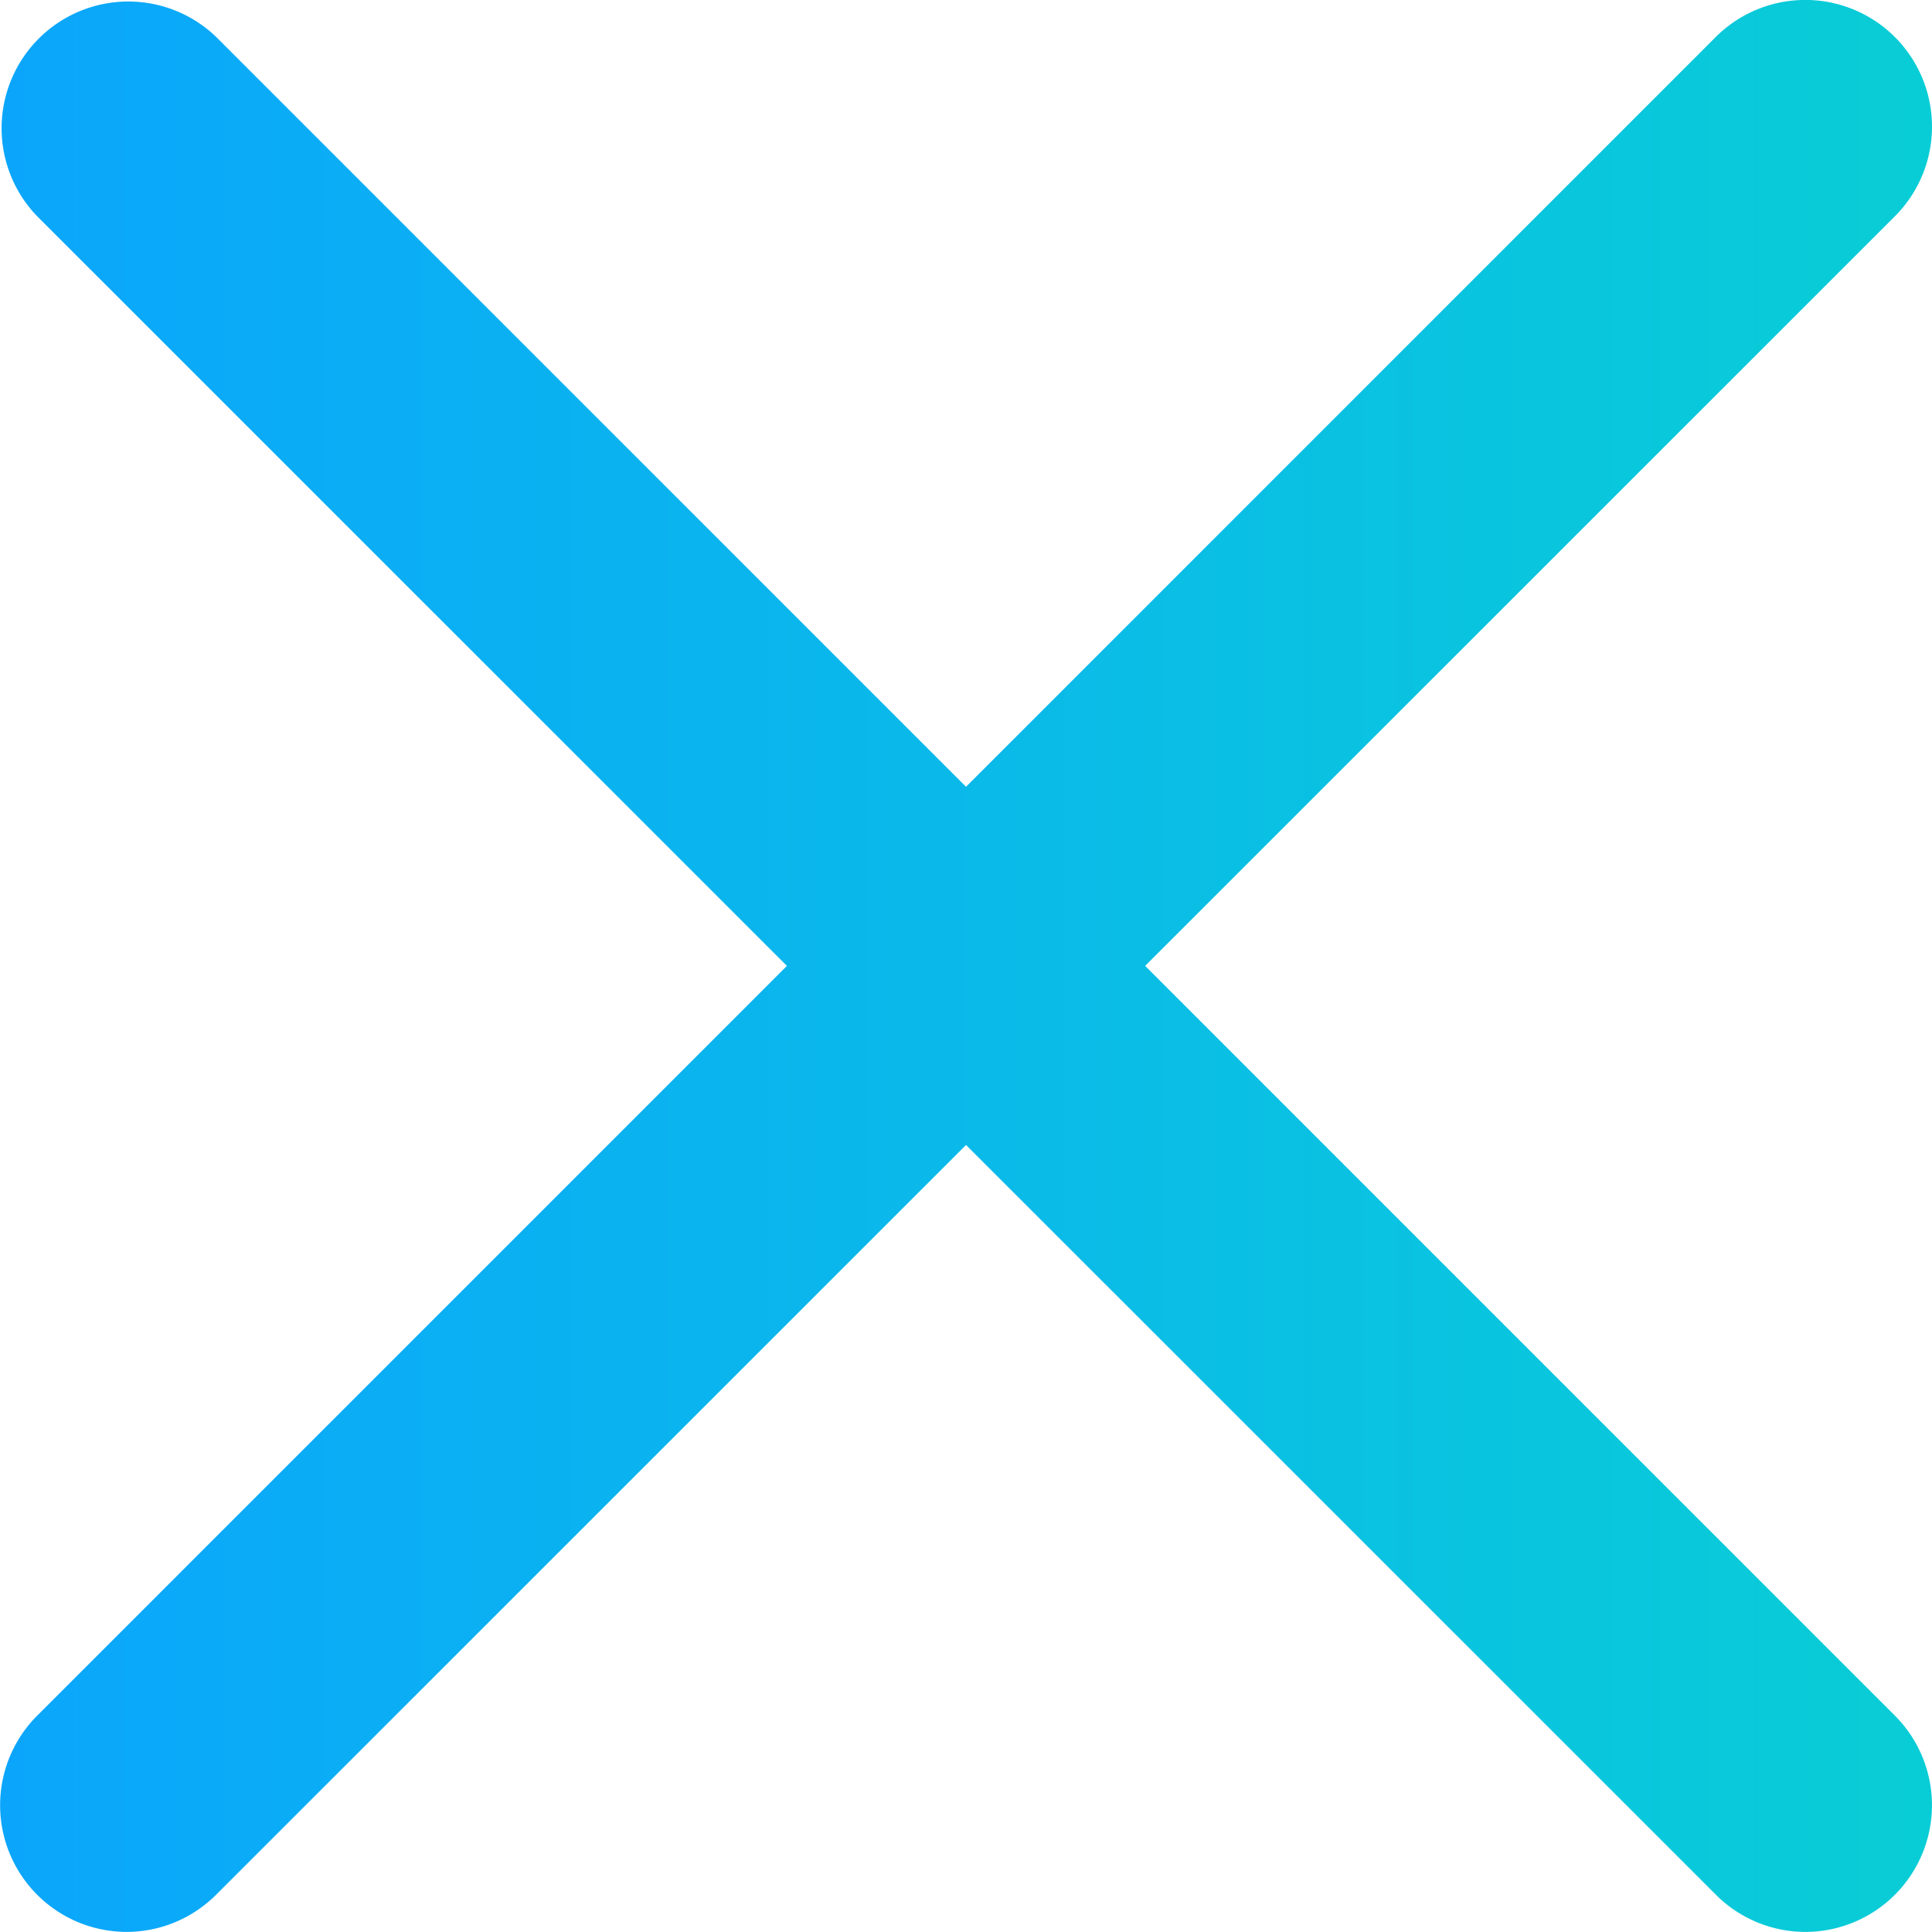
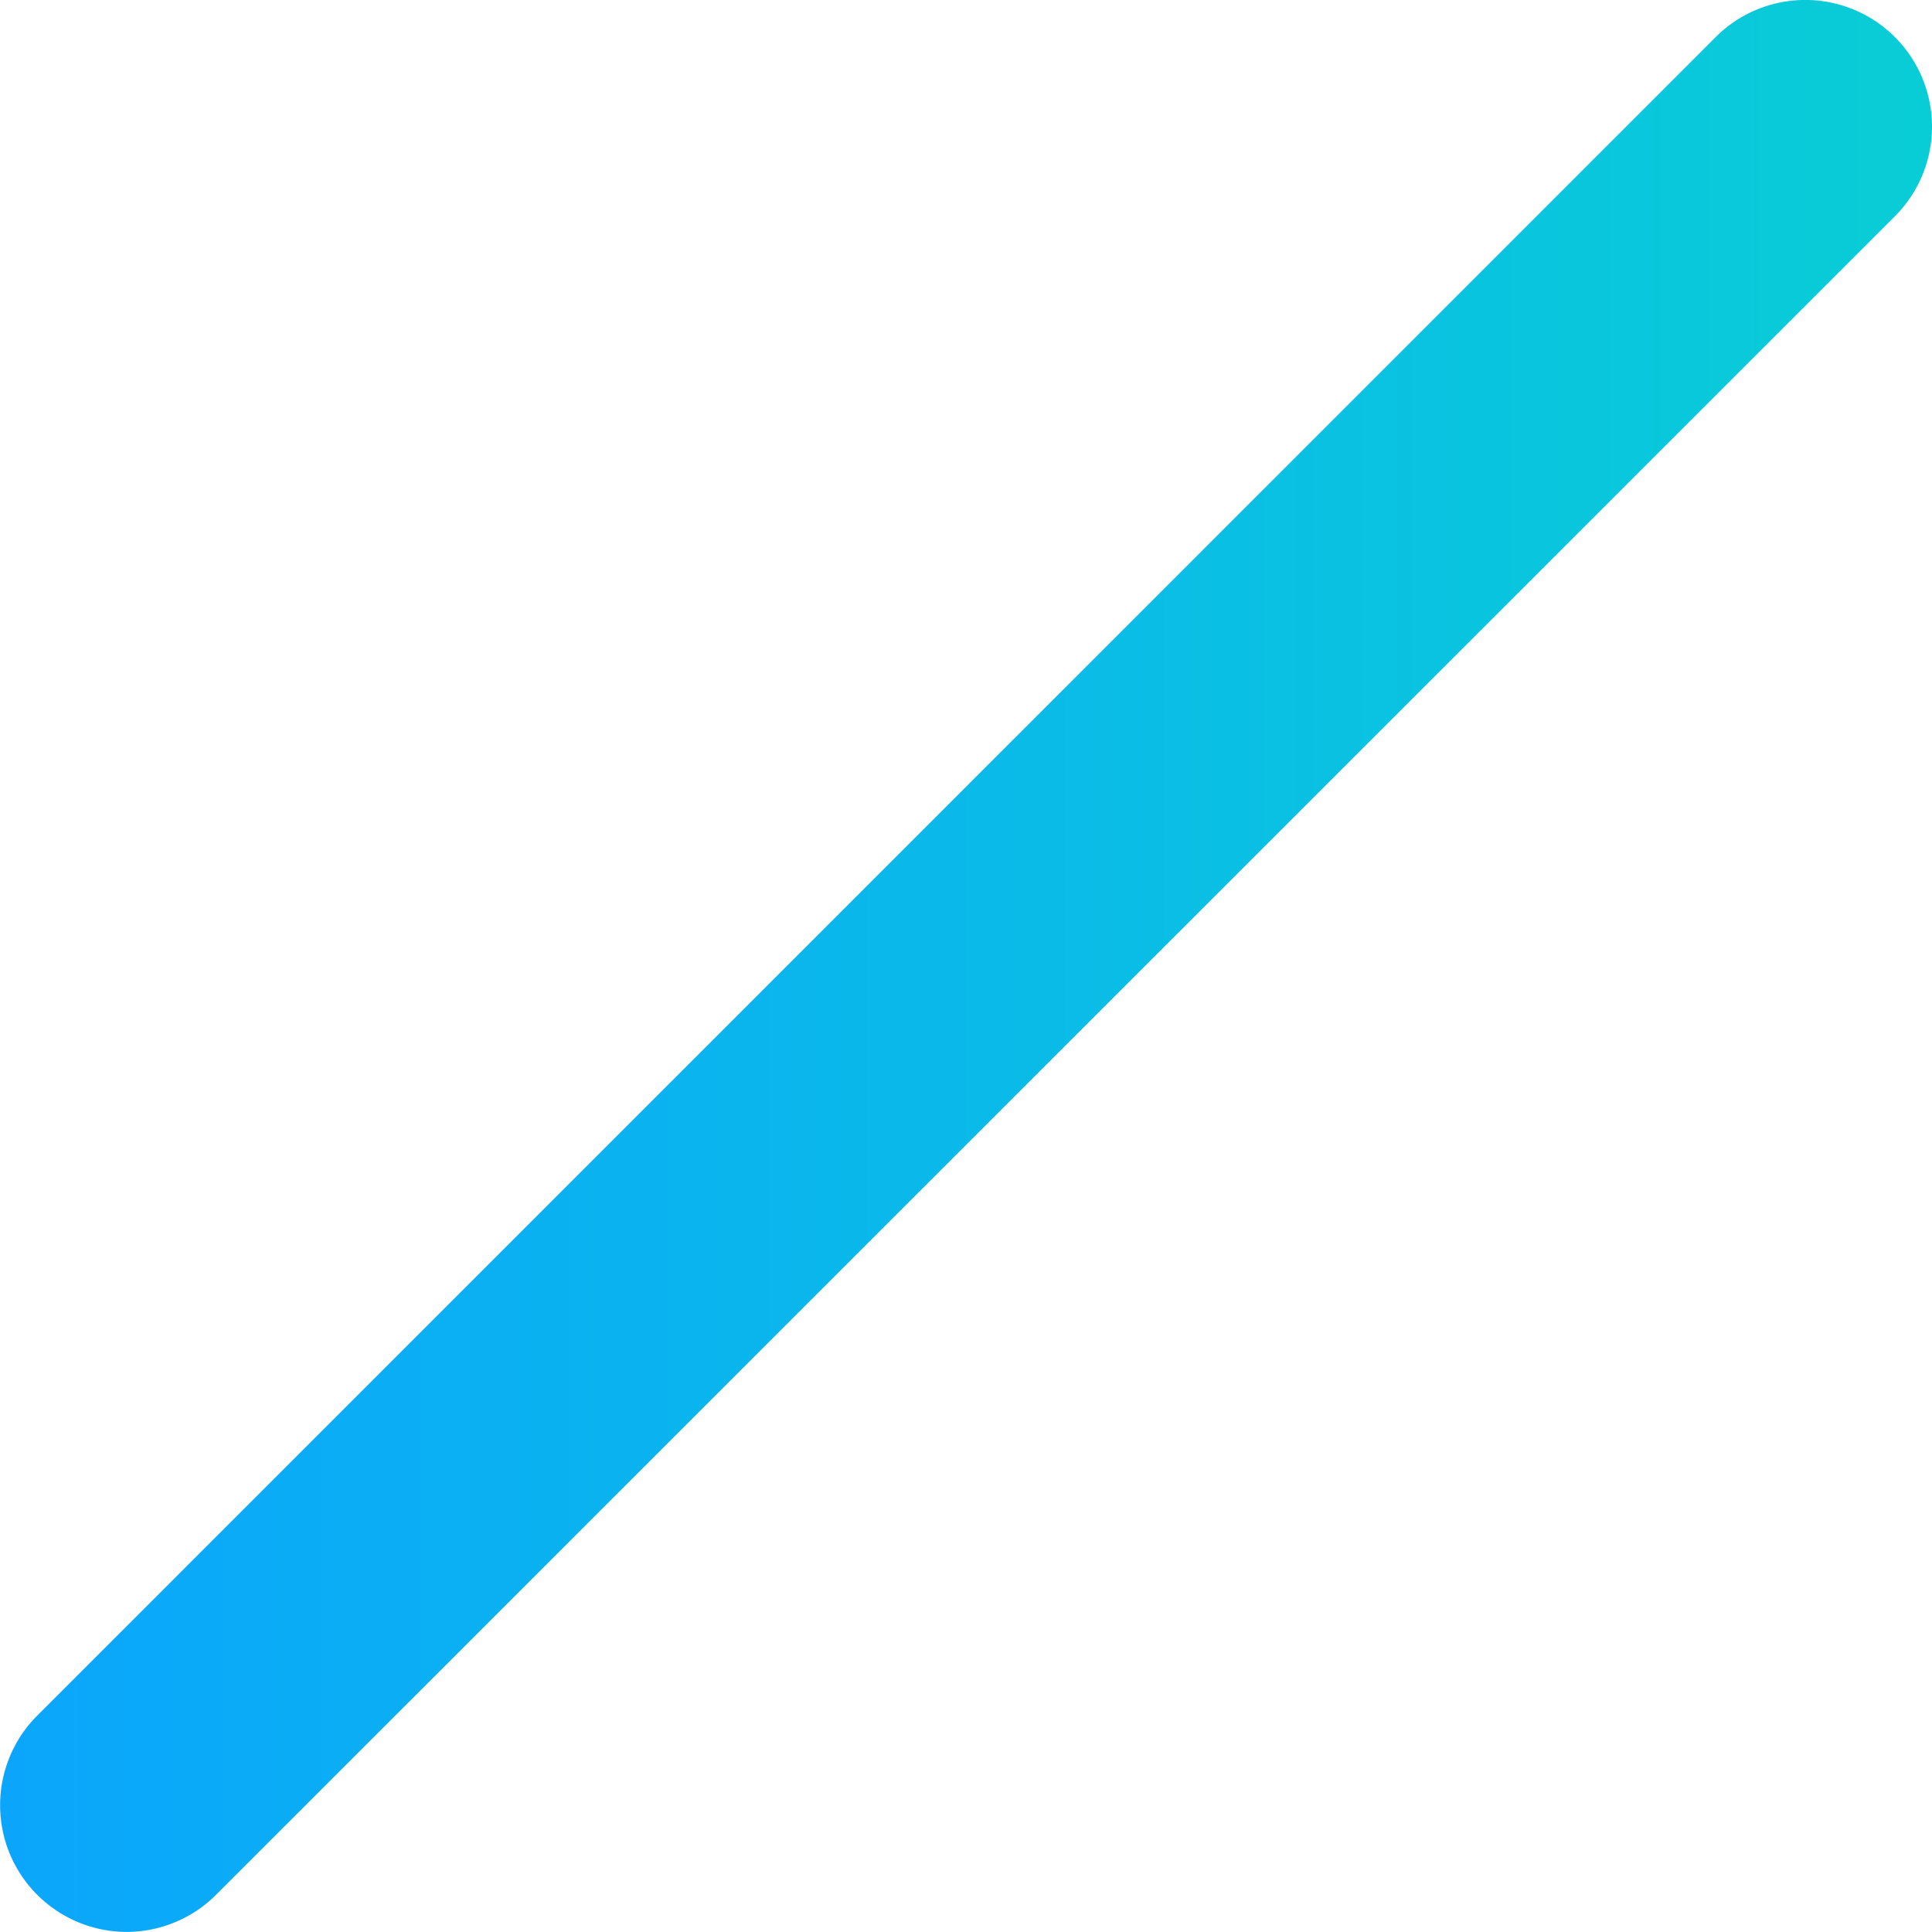
<svg xmlns="http://www.w3.org/2000/svg" xmlns:xlink="http://www.w3.org/1999/xlink" id="Layer_1" data-name="Layer 1" viewBox="0 0 228.7 228.7">
  <defs>
    <style>.cls-1{fill:url(#linear-gradient);}.cls-2{fill:url(#linear-gradient-2);}</style>
    <linearGradient id="linear-gradient" x1="605.8" y1="-418.18" x2="834.5" y2="-418.18" gradientTransform="translate(-469.69 670.27)" gradientUnits="userSpaceOnUse">
      <stop offset="0" stop-color="#0ba6fc" />
      <stop offset="1" stop-color="#09cdd6" />
    </linearGradient>
    <linearGradient id="linear-gradient-2" x1="605.8" y1="-418.18" x2="834.5" y2="-418.18" xlink:href="#linear-gradient" />
  </defs>
  <title>footer-geo-times</title>
  <path class="cls-1" d="M151.11,366.43a15,15,0,0,1-10.6-25.6L339.2,142.13a15,15,0,0,1,21.22,21.21L161.72,362A15,15,0,0,1,151.11,366.43Z" transform="translate(-136.11 -137.74)" />
-   <path class="cls-2" d="M349.81,366.43A15,15,0,0,1,339.2,362L140.51,163.34a15,15,0,0,1,21.21-21.21l198.7,198.7a15,15,0,0,1-10.61,25.6Z" transform="translate(-136.11 -137.74)" />
</svg>